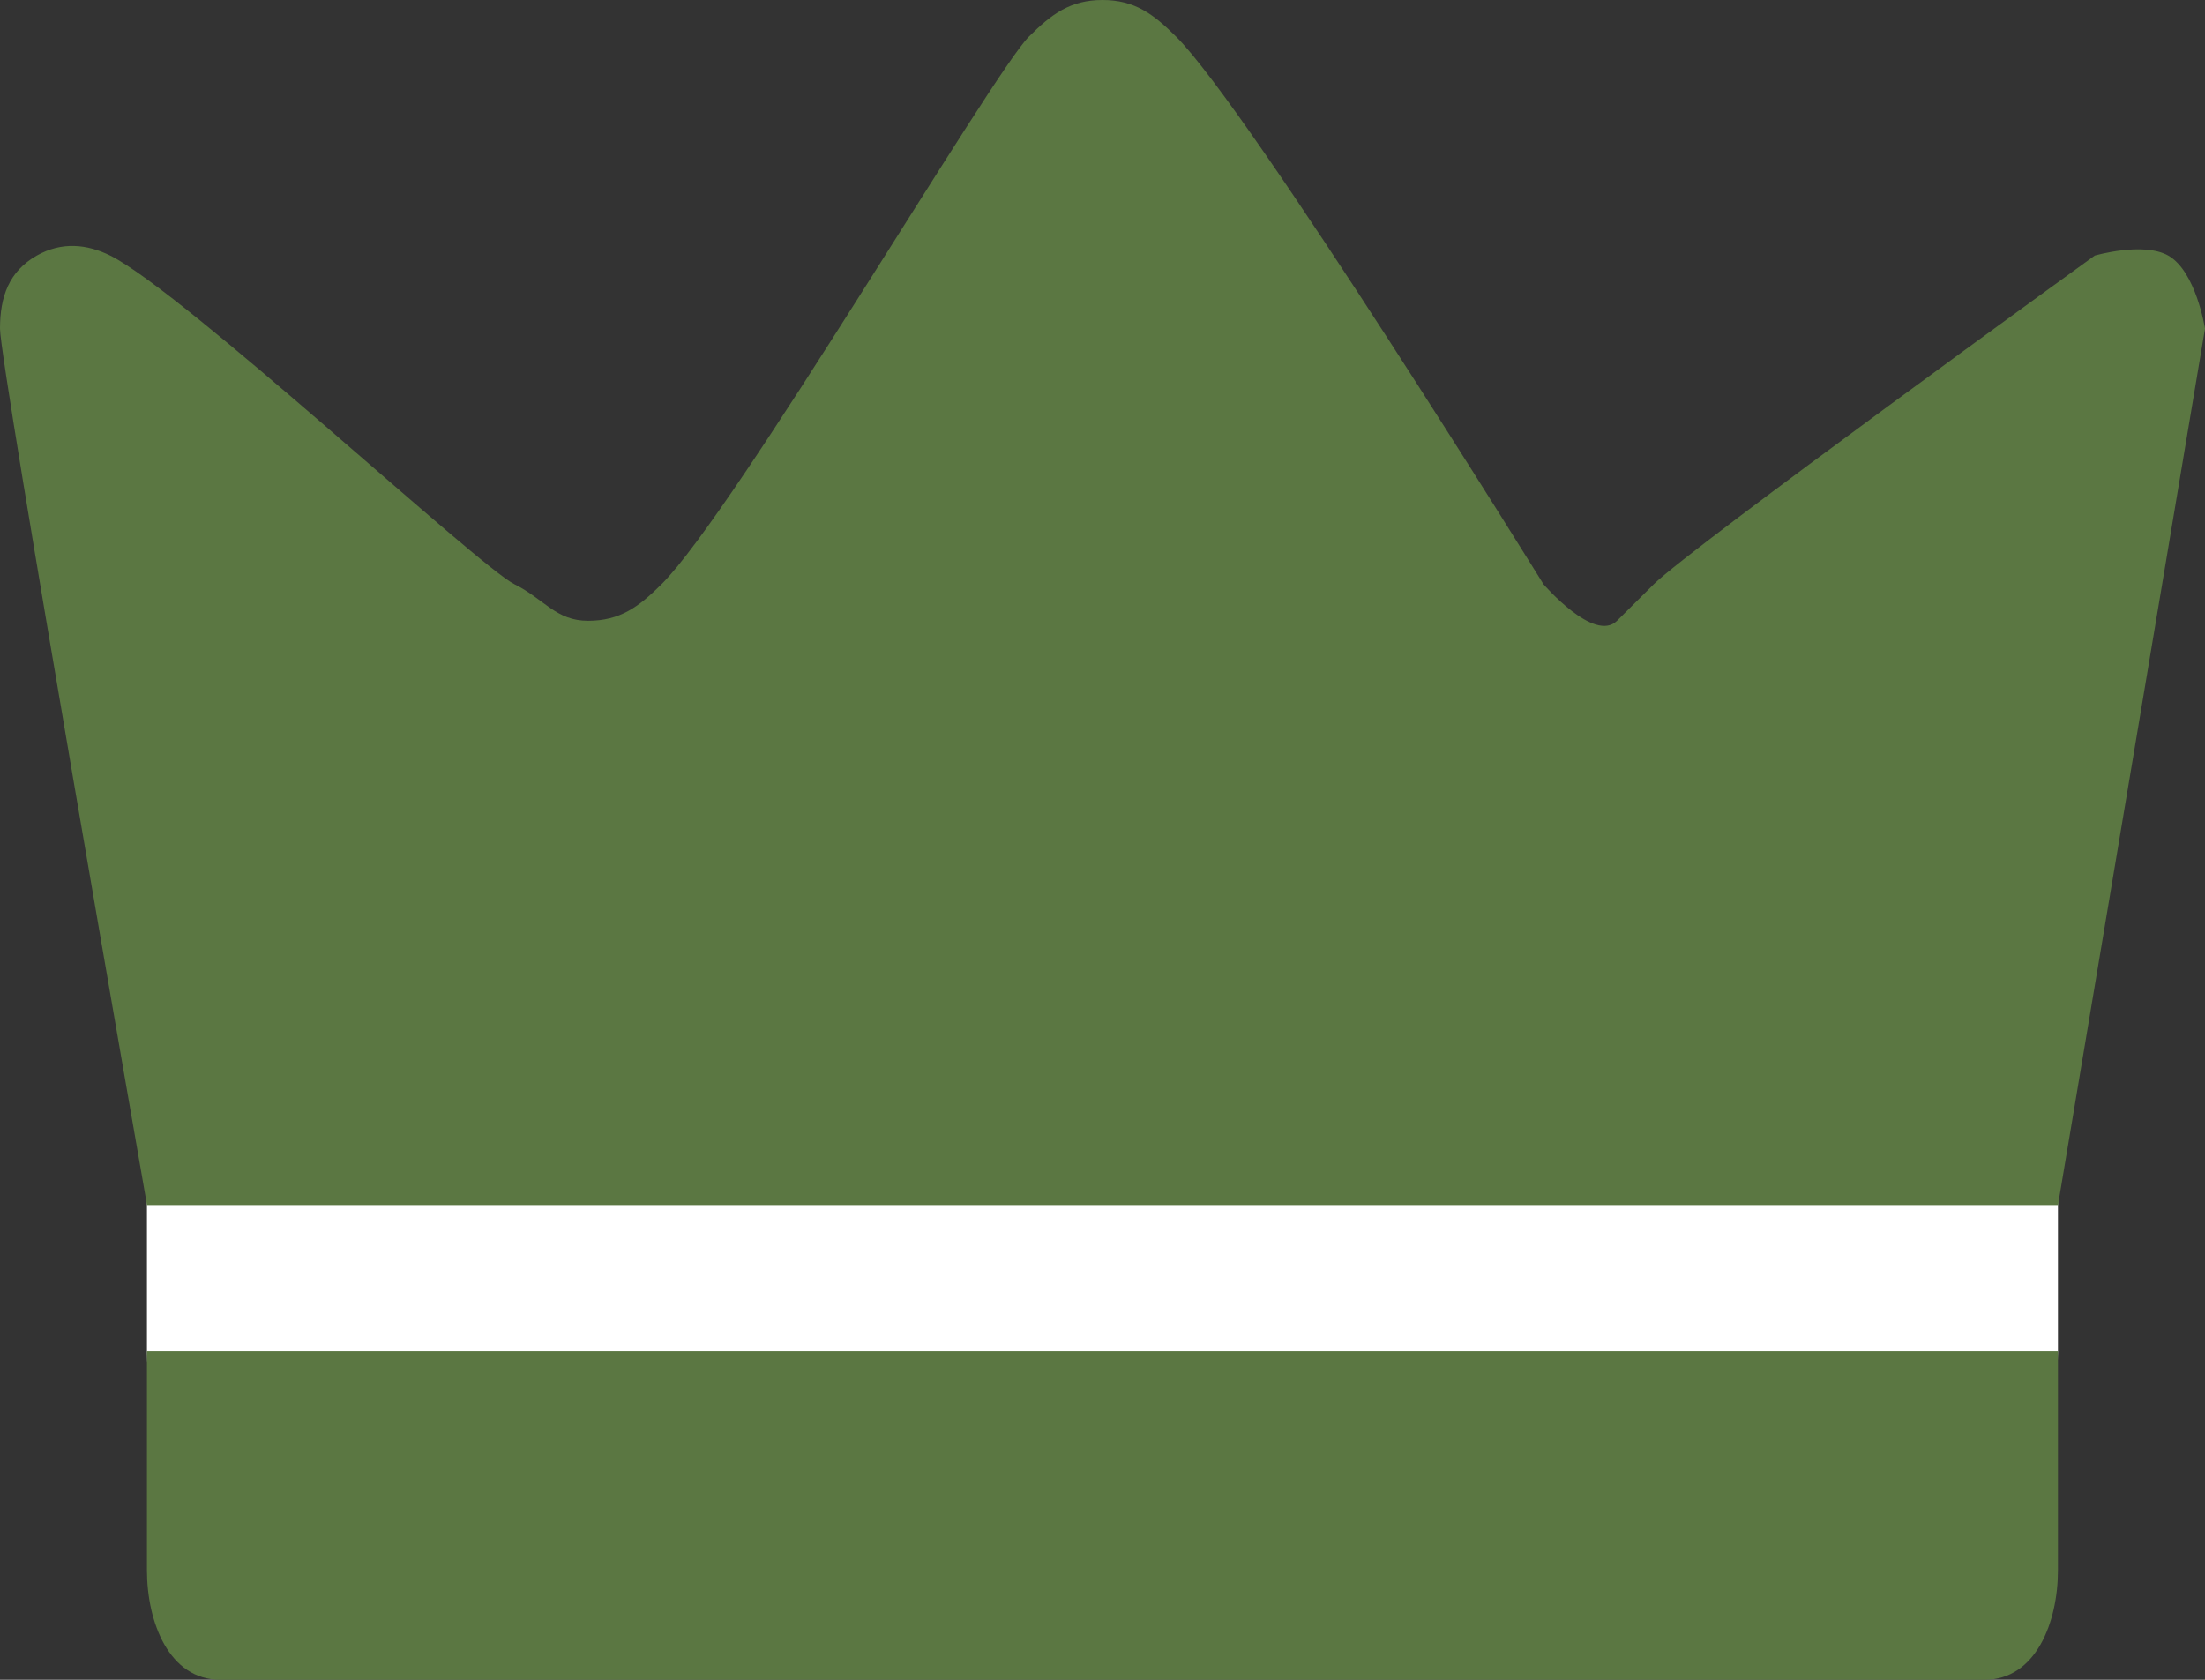
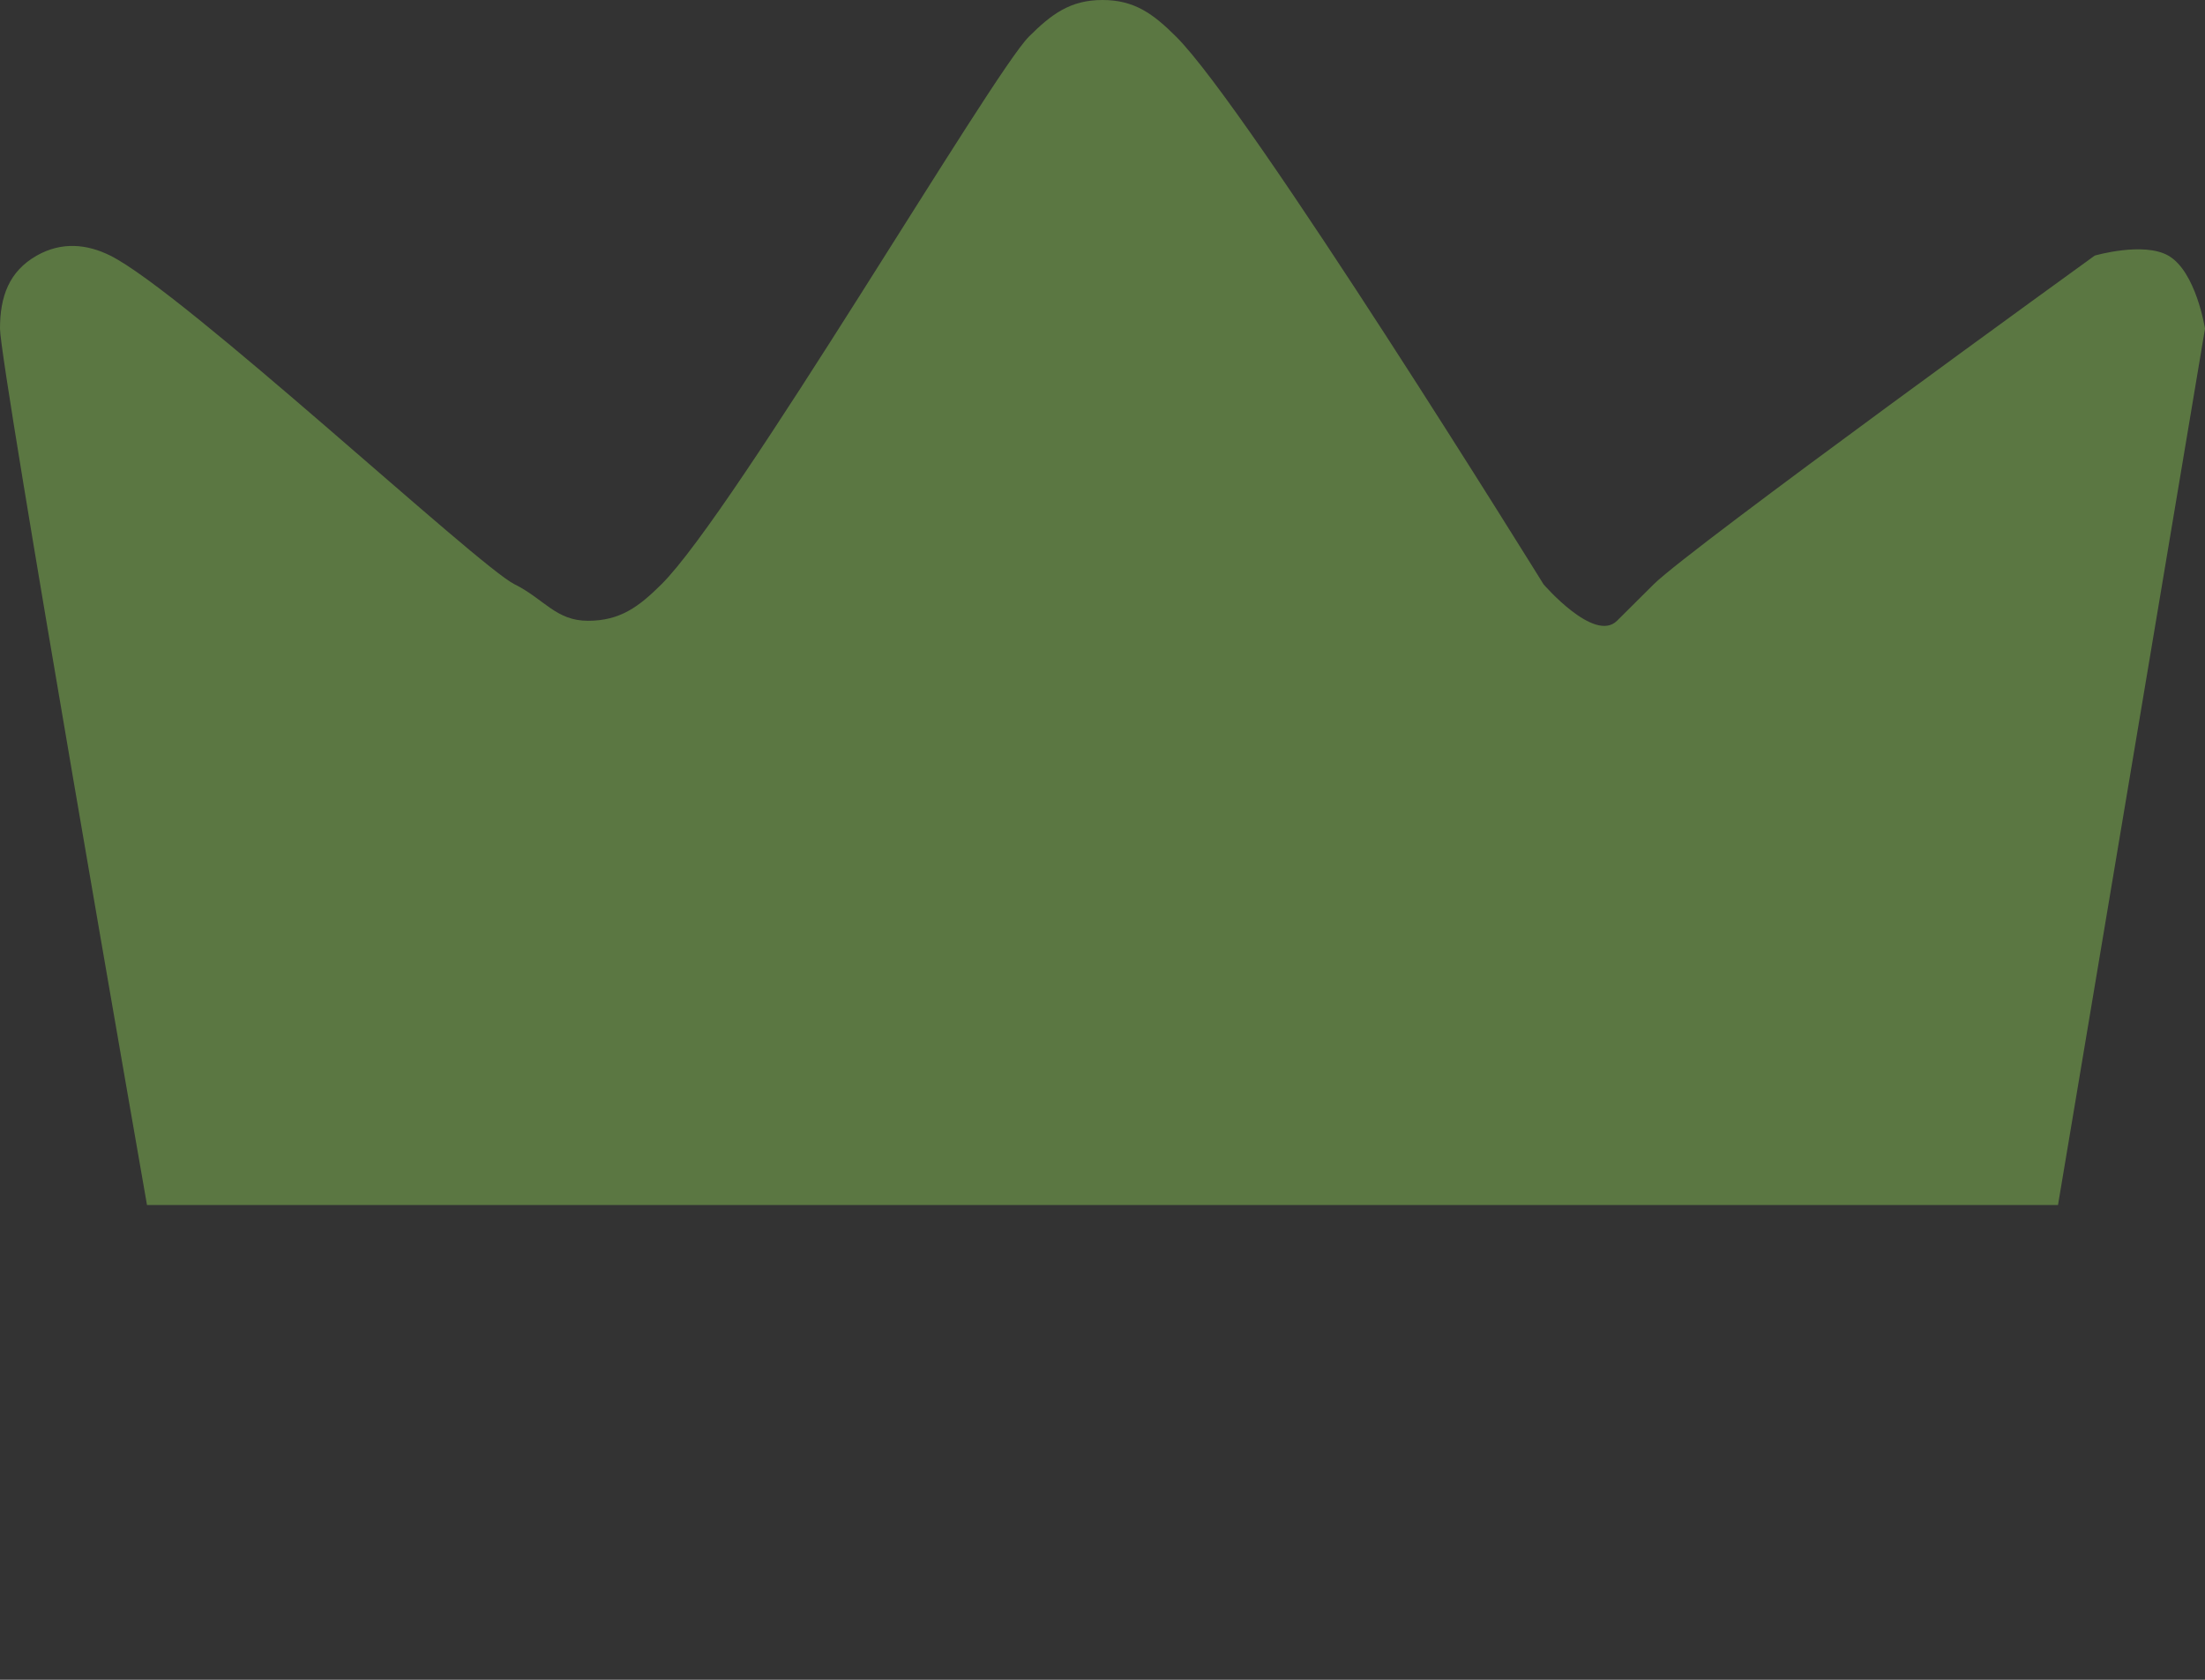
<svg xmlns="http://www.w3.org/2000/svg" width="42" height="32" viewBox="0 0 42 32" fill="none">
  <rect x="0" y="0" width="42" height="32" fill="#333333" stroke="none" />
-   <path d="M39.199 21.564H2.799V25.738C2.799 26.718 3.213 27.825 4.199 27.825H37.799C38.785 27.825 39.199 26.718 39.199 25.738V21.564Z" fill="white" />
  <path d="M39.2 22.956H2.8C2.8 22.956 -0 6.956 3.12865e-08 6.261C0 5.653 0.169 5.171 0.7 4.869C1.175 4.6 1.657 4.649 2.1 4.869C3.5 5.565 9.1 10.782 9.8 11.13C10.368 11.413 10.588 11.826 11.2 11.826C11.811 11.826 12.168 11.56 12.6 11.13C14 9.739 18.9 1.391 19.6 0.696C20.032 0.266 20.389 0 21 0C21.611 0 21.968 0.266 22.4 0.696C23.8 2.087 29.4 11.13 29.4 11.13C29.4 11.13 30.368 12.255 30.8 11.826C31.5 11.13 30.8 11.826 31.5 11.13C32.2 10.435 39.9 4.869 39.9 4.869C39.9 4.869 40.825 4.6 41.3 4.869C41.831 5.171 42 6.261 42 6.261L39.2 22.956Z" fill="#5B7742" />
-   <path d="M39.199 25.739H2.799V29.913C2.799 30.893 3.213 32 4.199 32H37.799C38.785 32 39.199 30.893 39.199 29.913V25.739Z" fill="#5B7742" />
</svg>